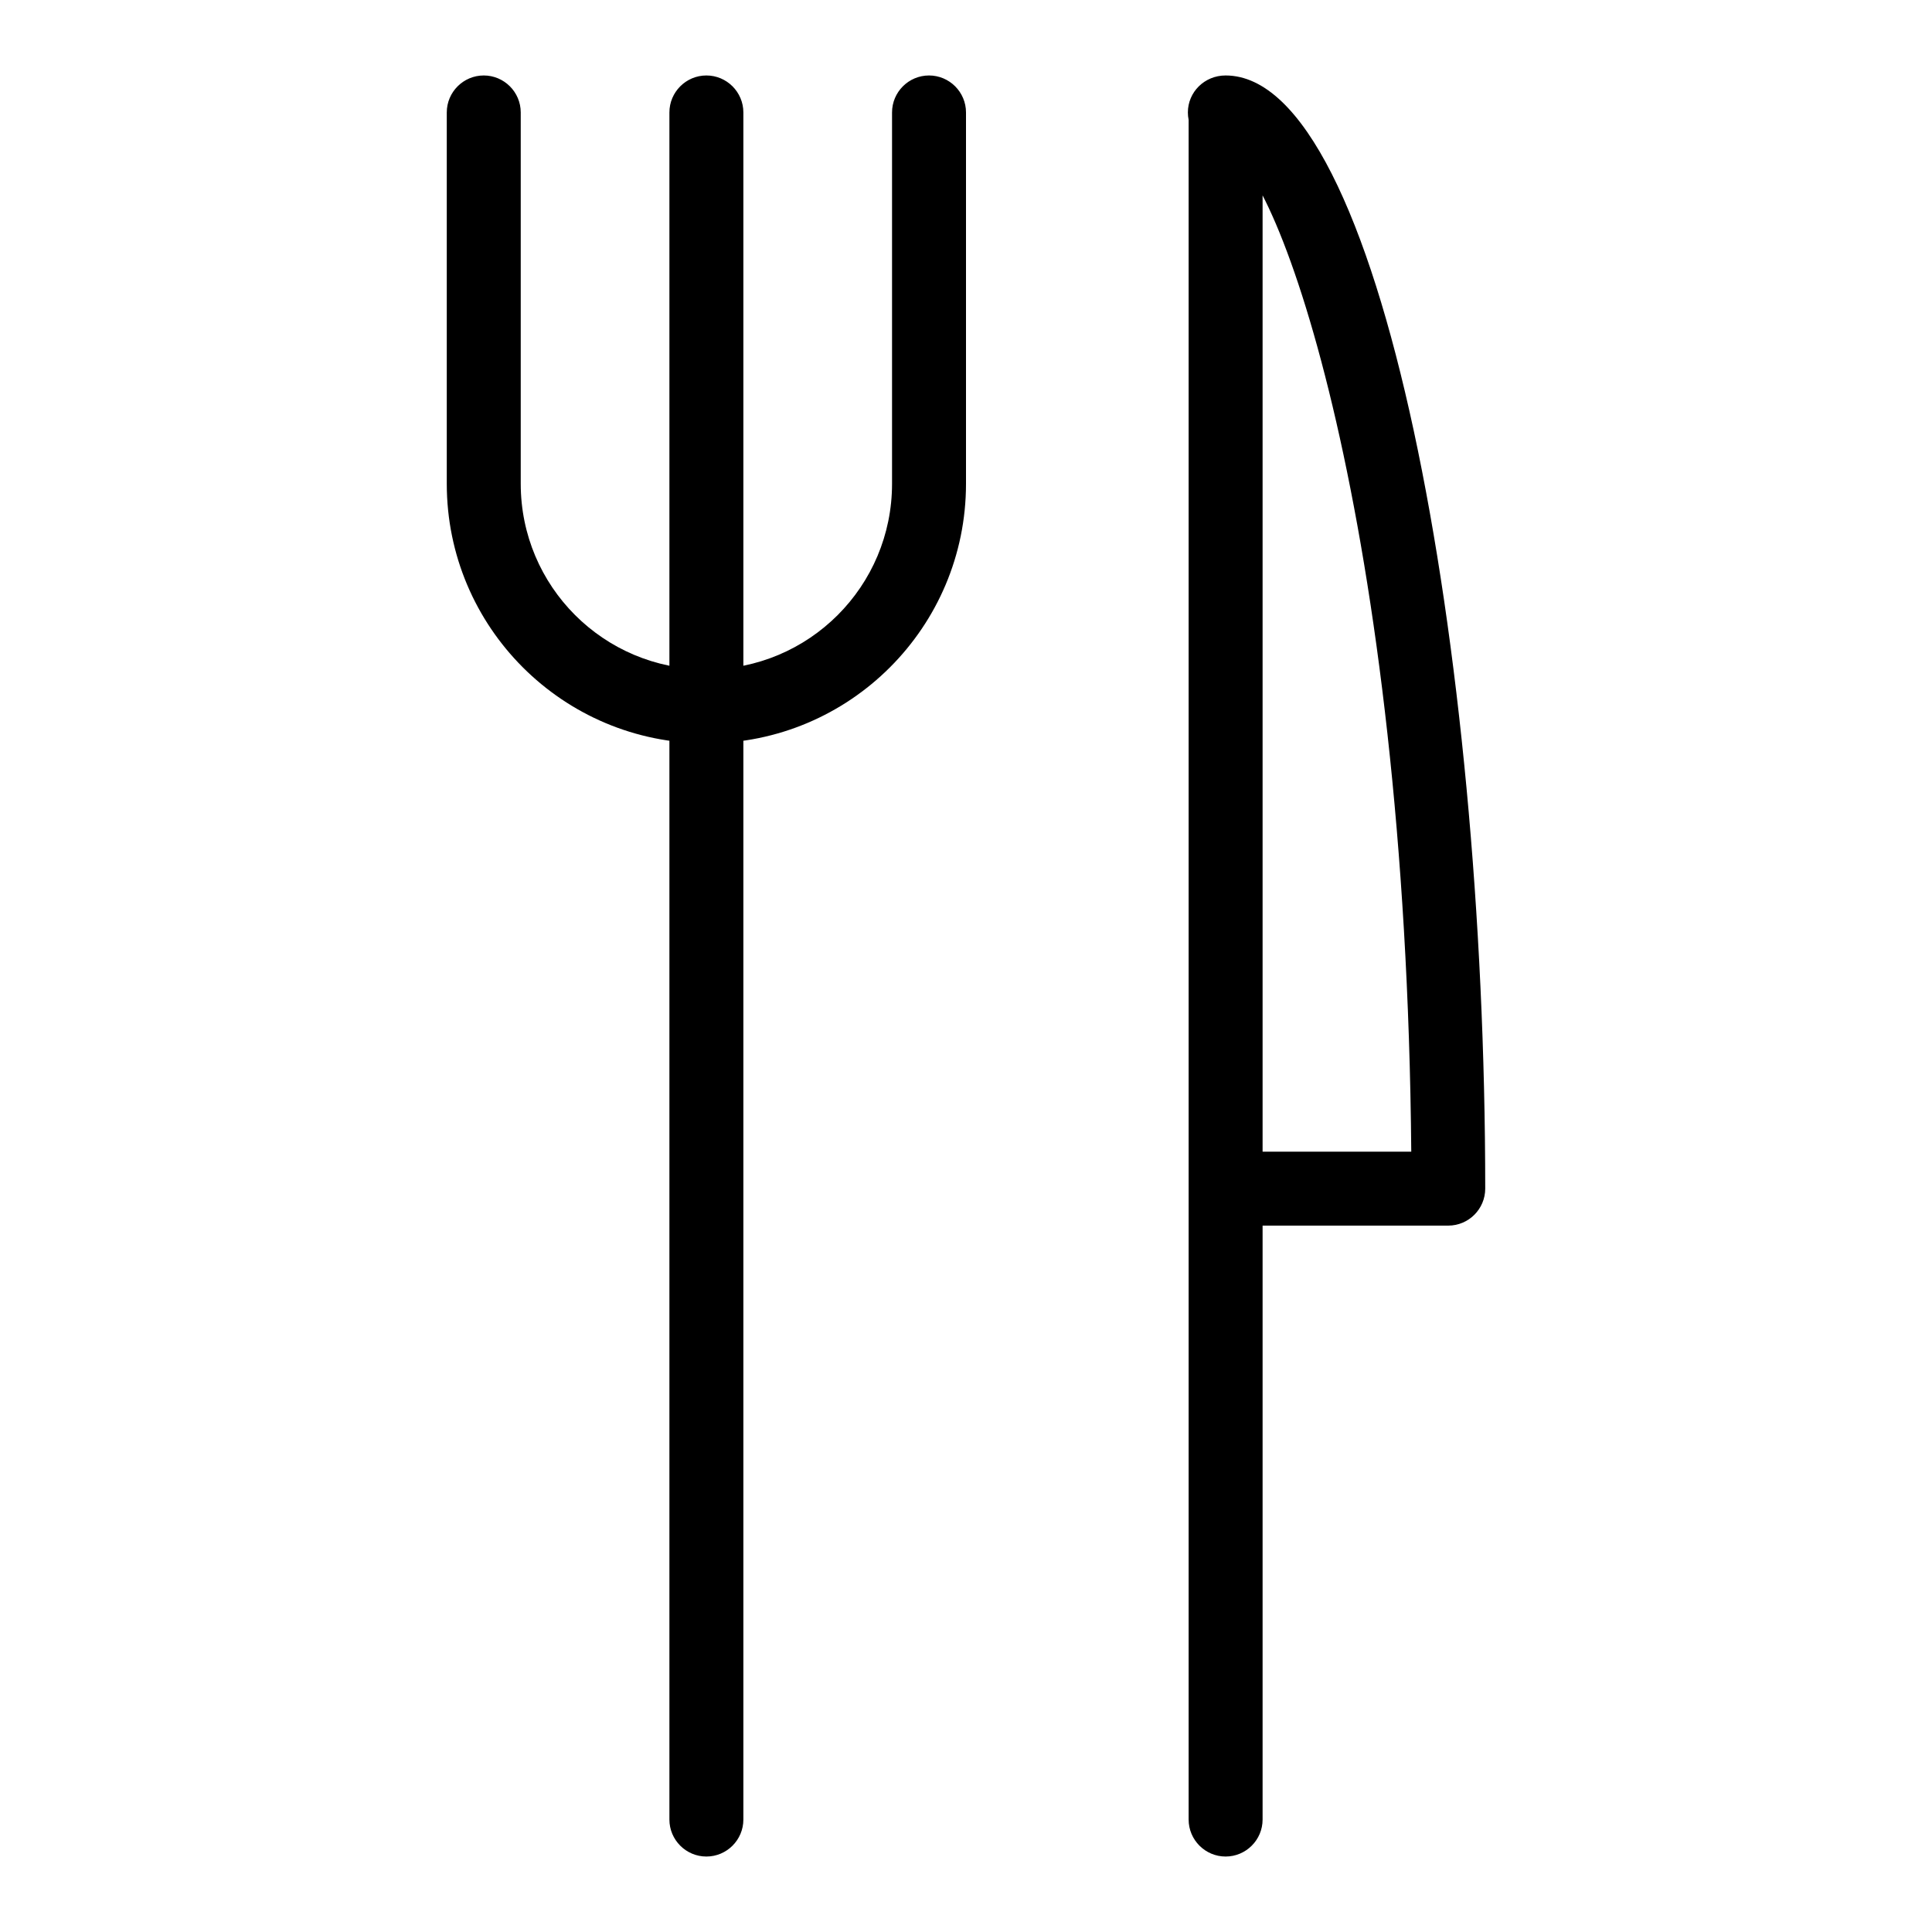
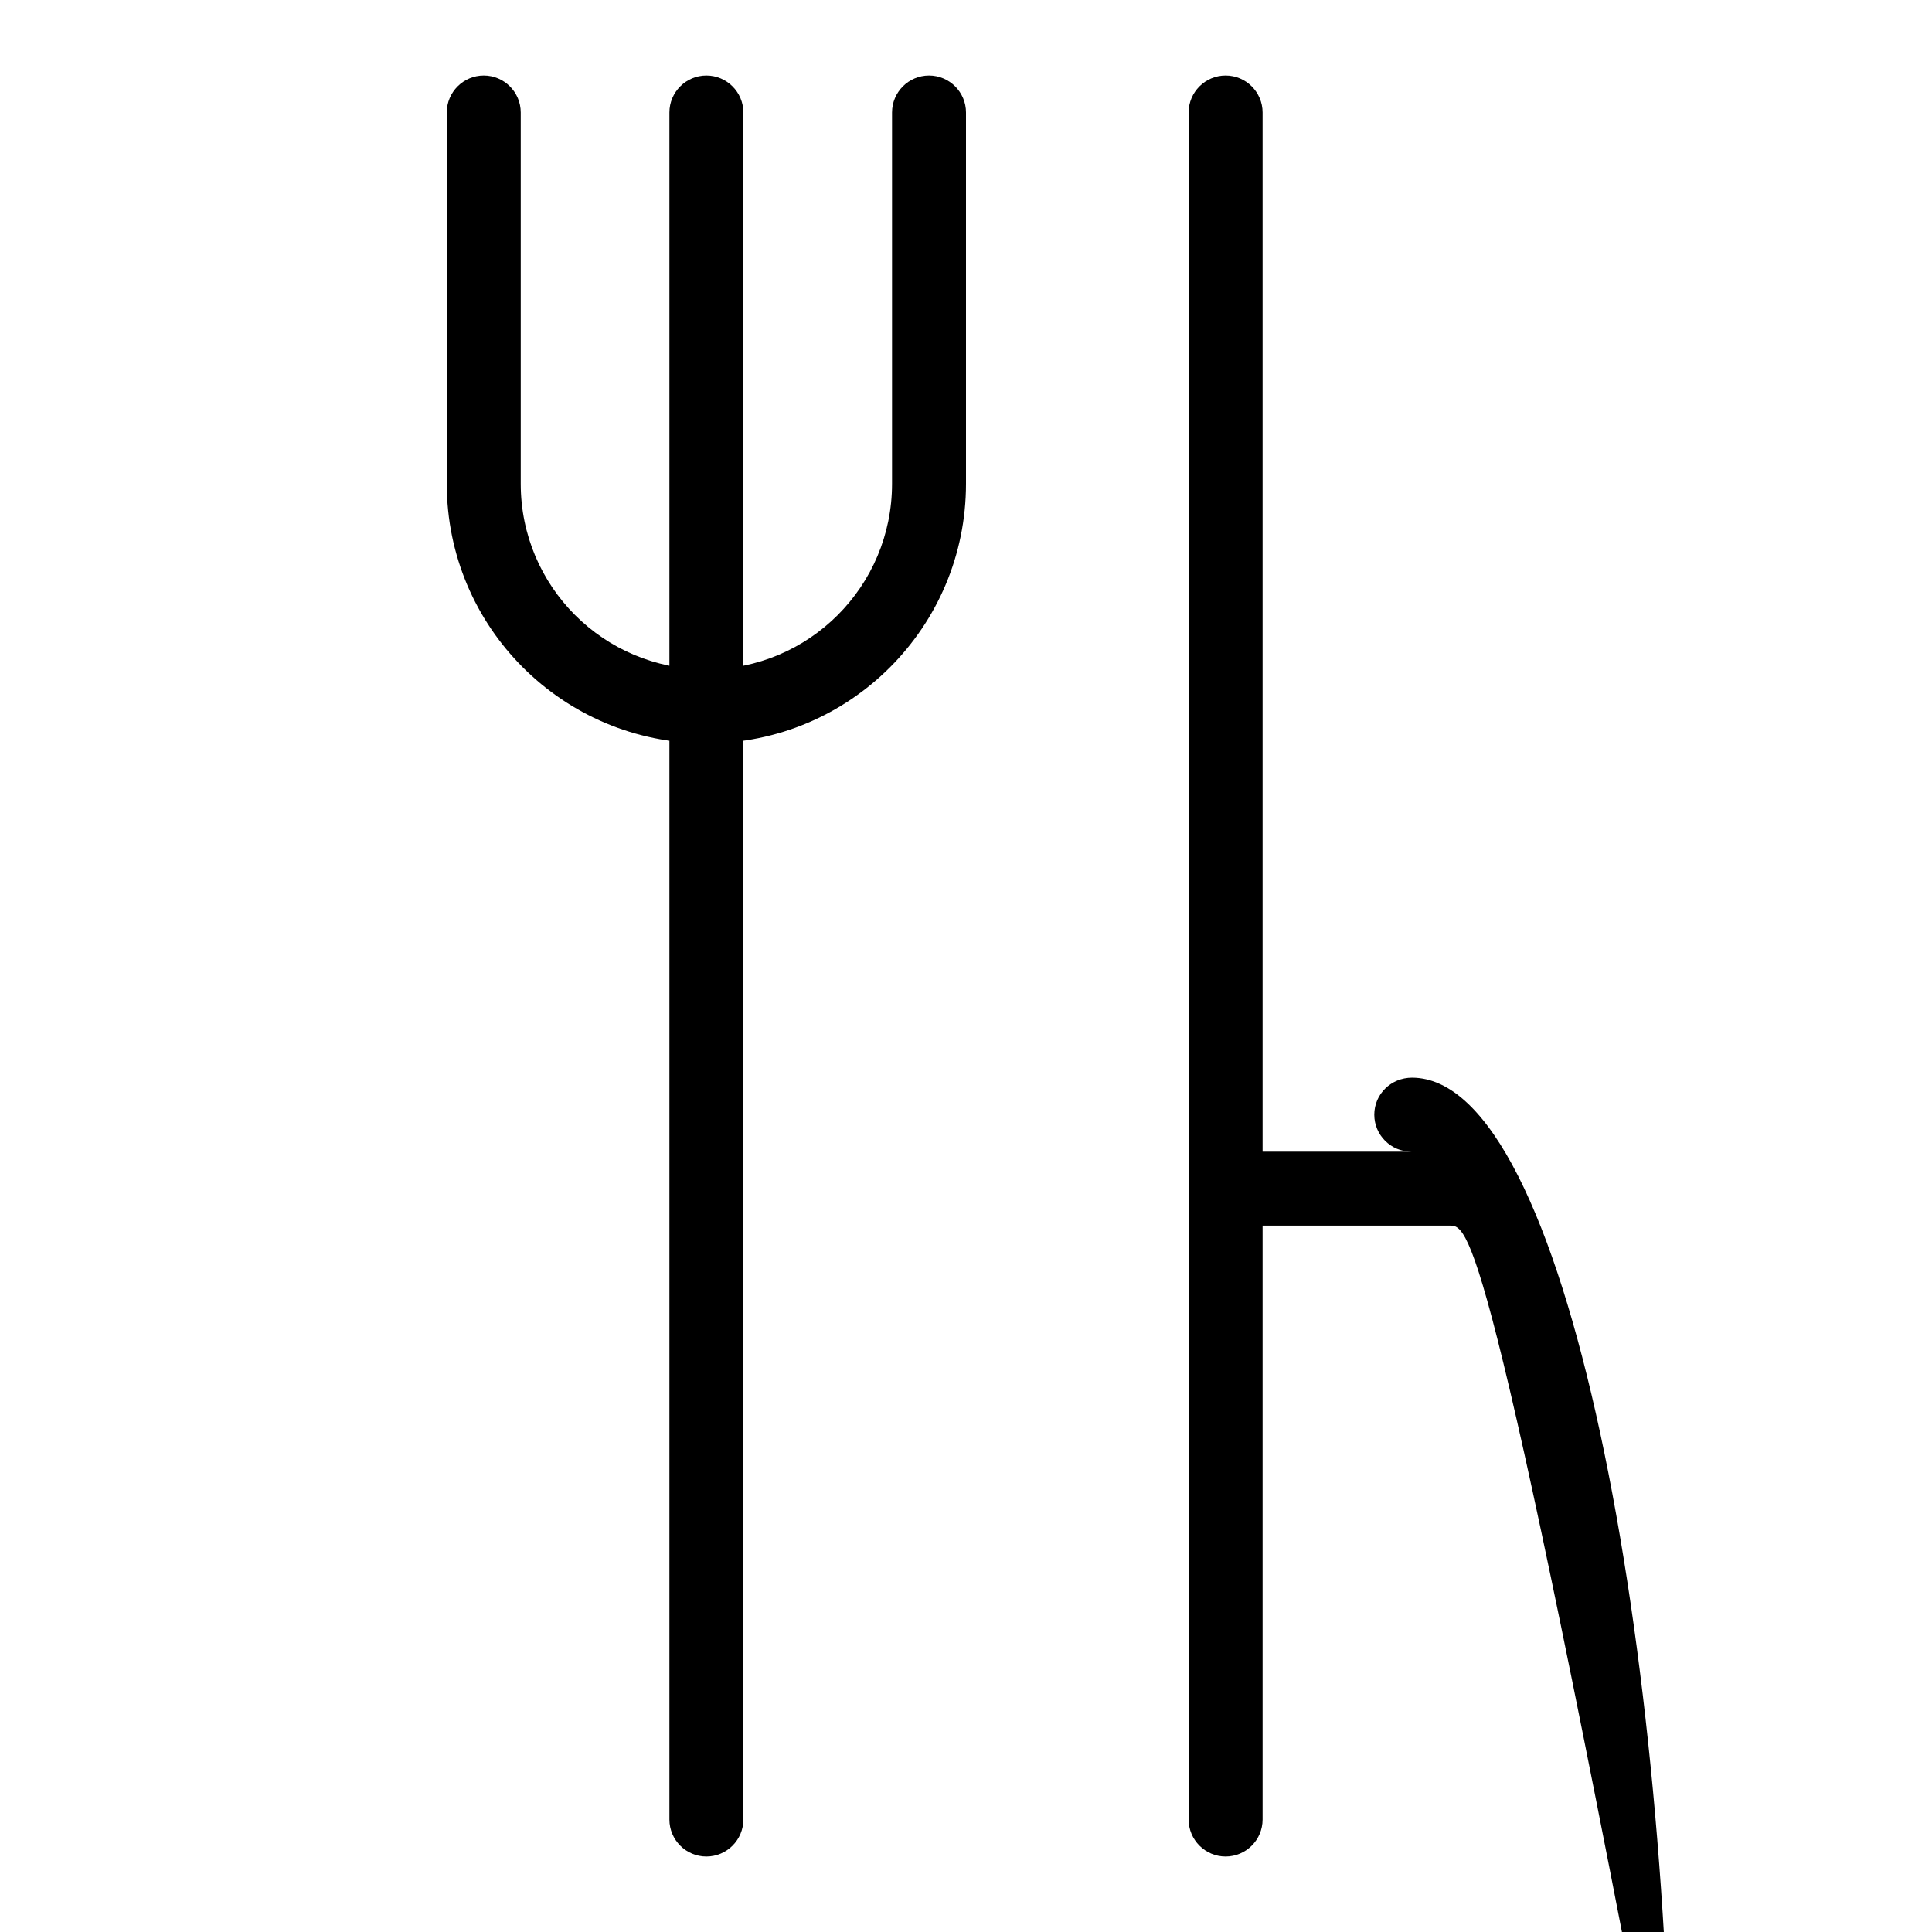
<svg xmlns="http://www.w3.org/2000/svg" version="1.1" x="0px" y="0px" viewBox="0 0 256 256" enable-background="new 0 0 256 256" xml:space="preserve">
  <g>
-     <path fill="#000000" d="M162.4,246c-2.7,0-4.9-2.2-4.9-4.9V14.9c0-2.7,2.2-4.9,4.9-4.9s4.9,2.2,4.9,4.9v226.2 C167.3,243.8,165.1,246,162.4,246z M191.9,162.4h-29.5c-2.7,0-4.9-2.2-4.9-4.9s2.2-4.9,4.9-4.9H187C186.3,70,169.4,21.5,162.3,19.8 c-2.7,0-4.9-2.2-4.9-4.9c0-2.7,2.2-4.9,5-4.9c20.6,0,34.4,76.3,34.4,147.5C196.8,160.2,194.6,162.4,191.9,162.4z M93.6,98.5 c-19,0-34.4-15.4-34.4-34.4V14.9c0-2.7,2.2-4.9,4.9-4.9s4.9,2.2,4.9,4.9v49.2c0,13.6,11,24.6,24.6,24.6c13.6,0,24.6-11,24.6-24.6 V14.9c0-2.7,2.2-4.9,4.9-4.9s4.9,2.2,4.9,4.9v49.2C128,83.1,112.6,98.5,93.6,98.5z M93.6,246c-2.7,0-4.9-2.2-4.9-4.9V14.9 c0-2.7,2.2-4.9,4.9-4.9c2.7,0,4.9,2.2,4.9,4.9v226.2C98.5,243.8,96.3,246,93.6,246z" />
+     <path fill="#000000" d="M162.4,246c-2.7,0-4.9-2.2-4.9-4.9V14.9c0-2.7,2.2-4.9,4.9-4.9s4.9,2.2,4.9,4.9v226.2 C167.3,243.8,165.1,246,162.4,246z M191.9,162.4h-29.5c-2.7,0-4.9-2.2-4.9-4.9s2.2-4.9,4.9-4.9H187c-2.7,0-4.9-2.2-4.9-4.9c0-2.7,2.2-4.9,5-4.9c20.6,0,34.4,76.3,34.4,147.5C196.8,160.2,194.6,162.4,191.9,162.4z M93.6,98.5 c-19,0-34.4-15.4-34.4-34.4V14.9c0-2.7,2.2-4.9,4.9-4.9s4.9,2.2,4.9,4.9v49.2c0,13.6,11,24.6,24.6,24.6c13.6,0,24.6-11,24.6-24.6 V14.9c0-2.7,2.2-4.9,4.9-4.9s4.9,2.2,4.9,4.9v49.2C128,83.1,112.6,98.5,93.6,98.5z M93.6,246c-2.7,0-4.9-2.2-4.9-4.9V14.9 c0-2.7,2.2-4.9,4.9-4.9c2.7,0,4.9,2.2,4.9,4.9v226.2C98.5,243.8,96.3,246,93.6,246z" />
  </g>
</svg>